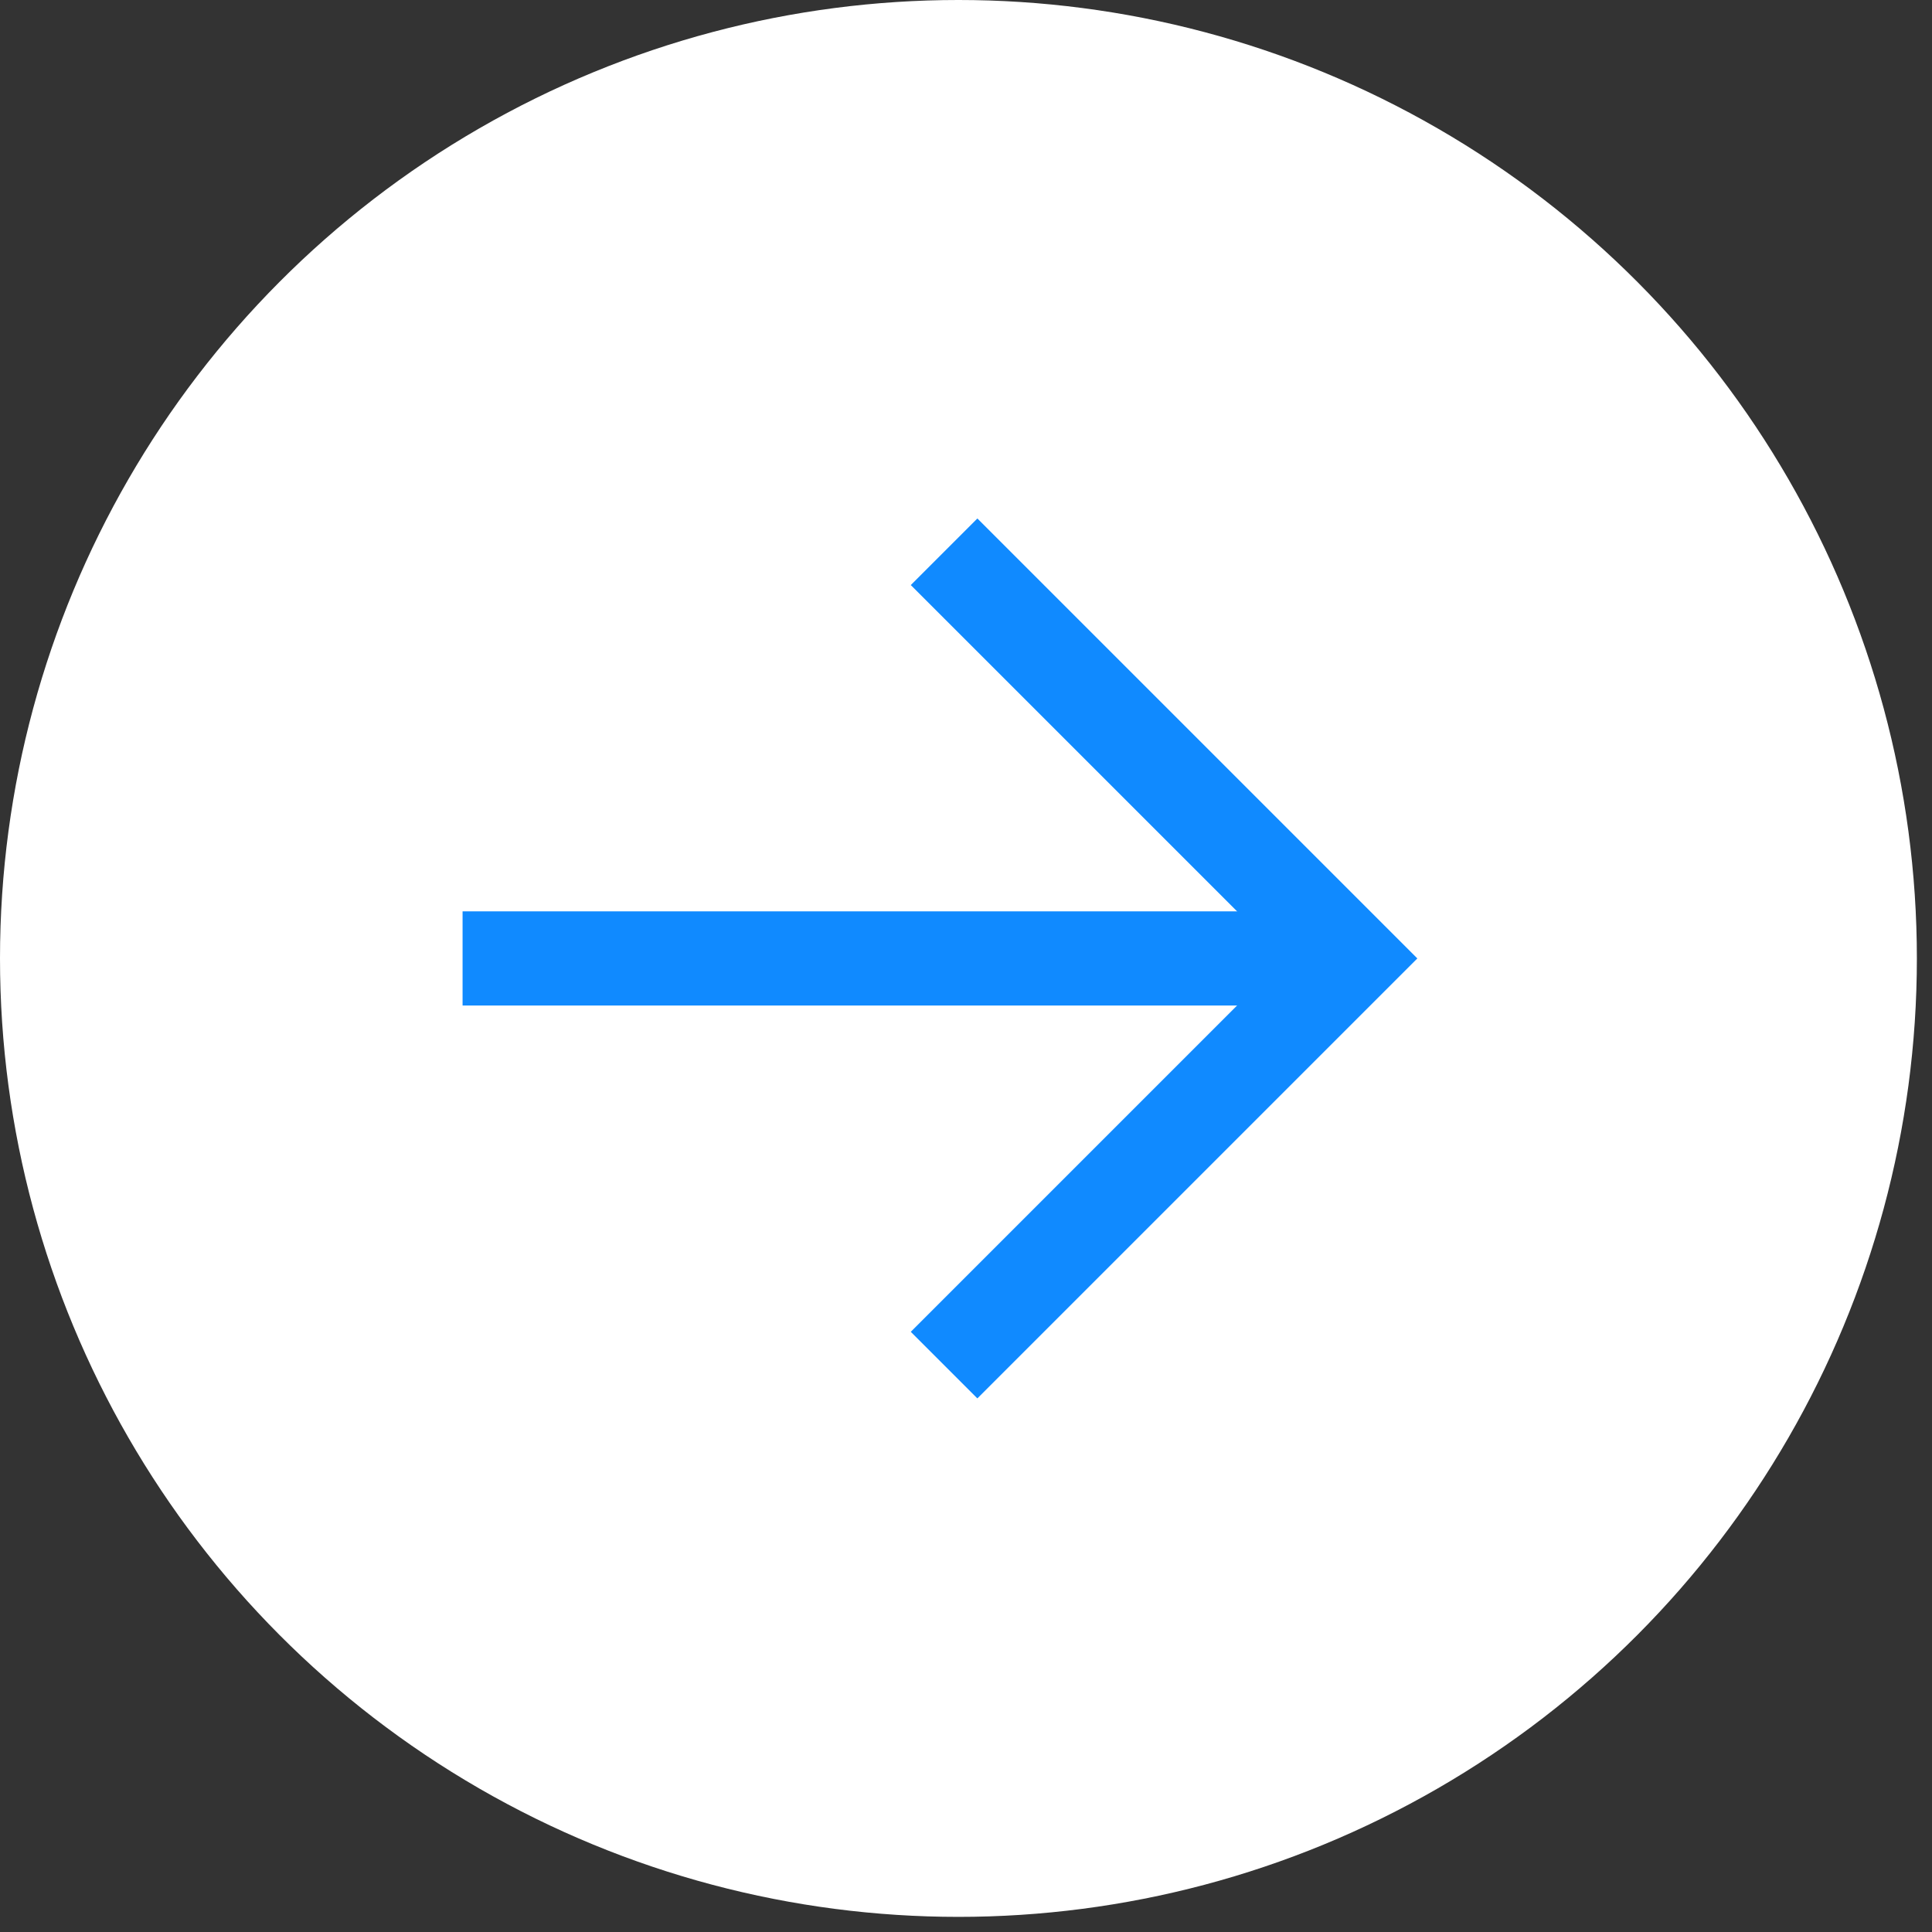
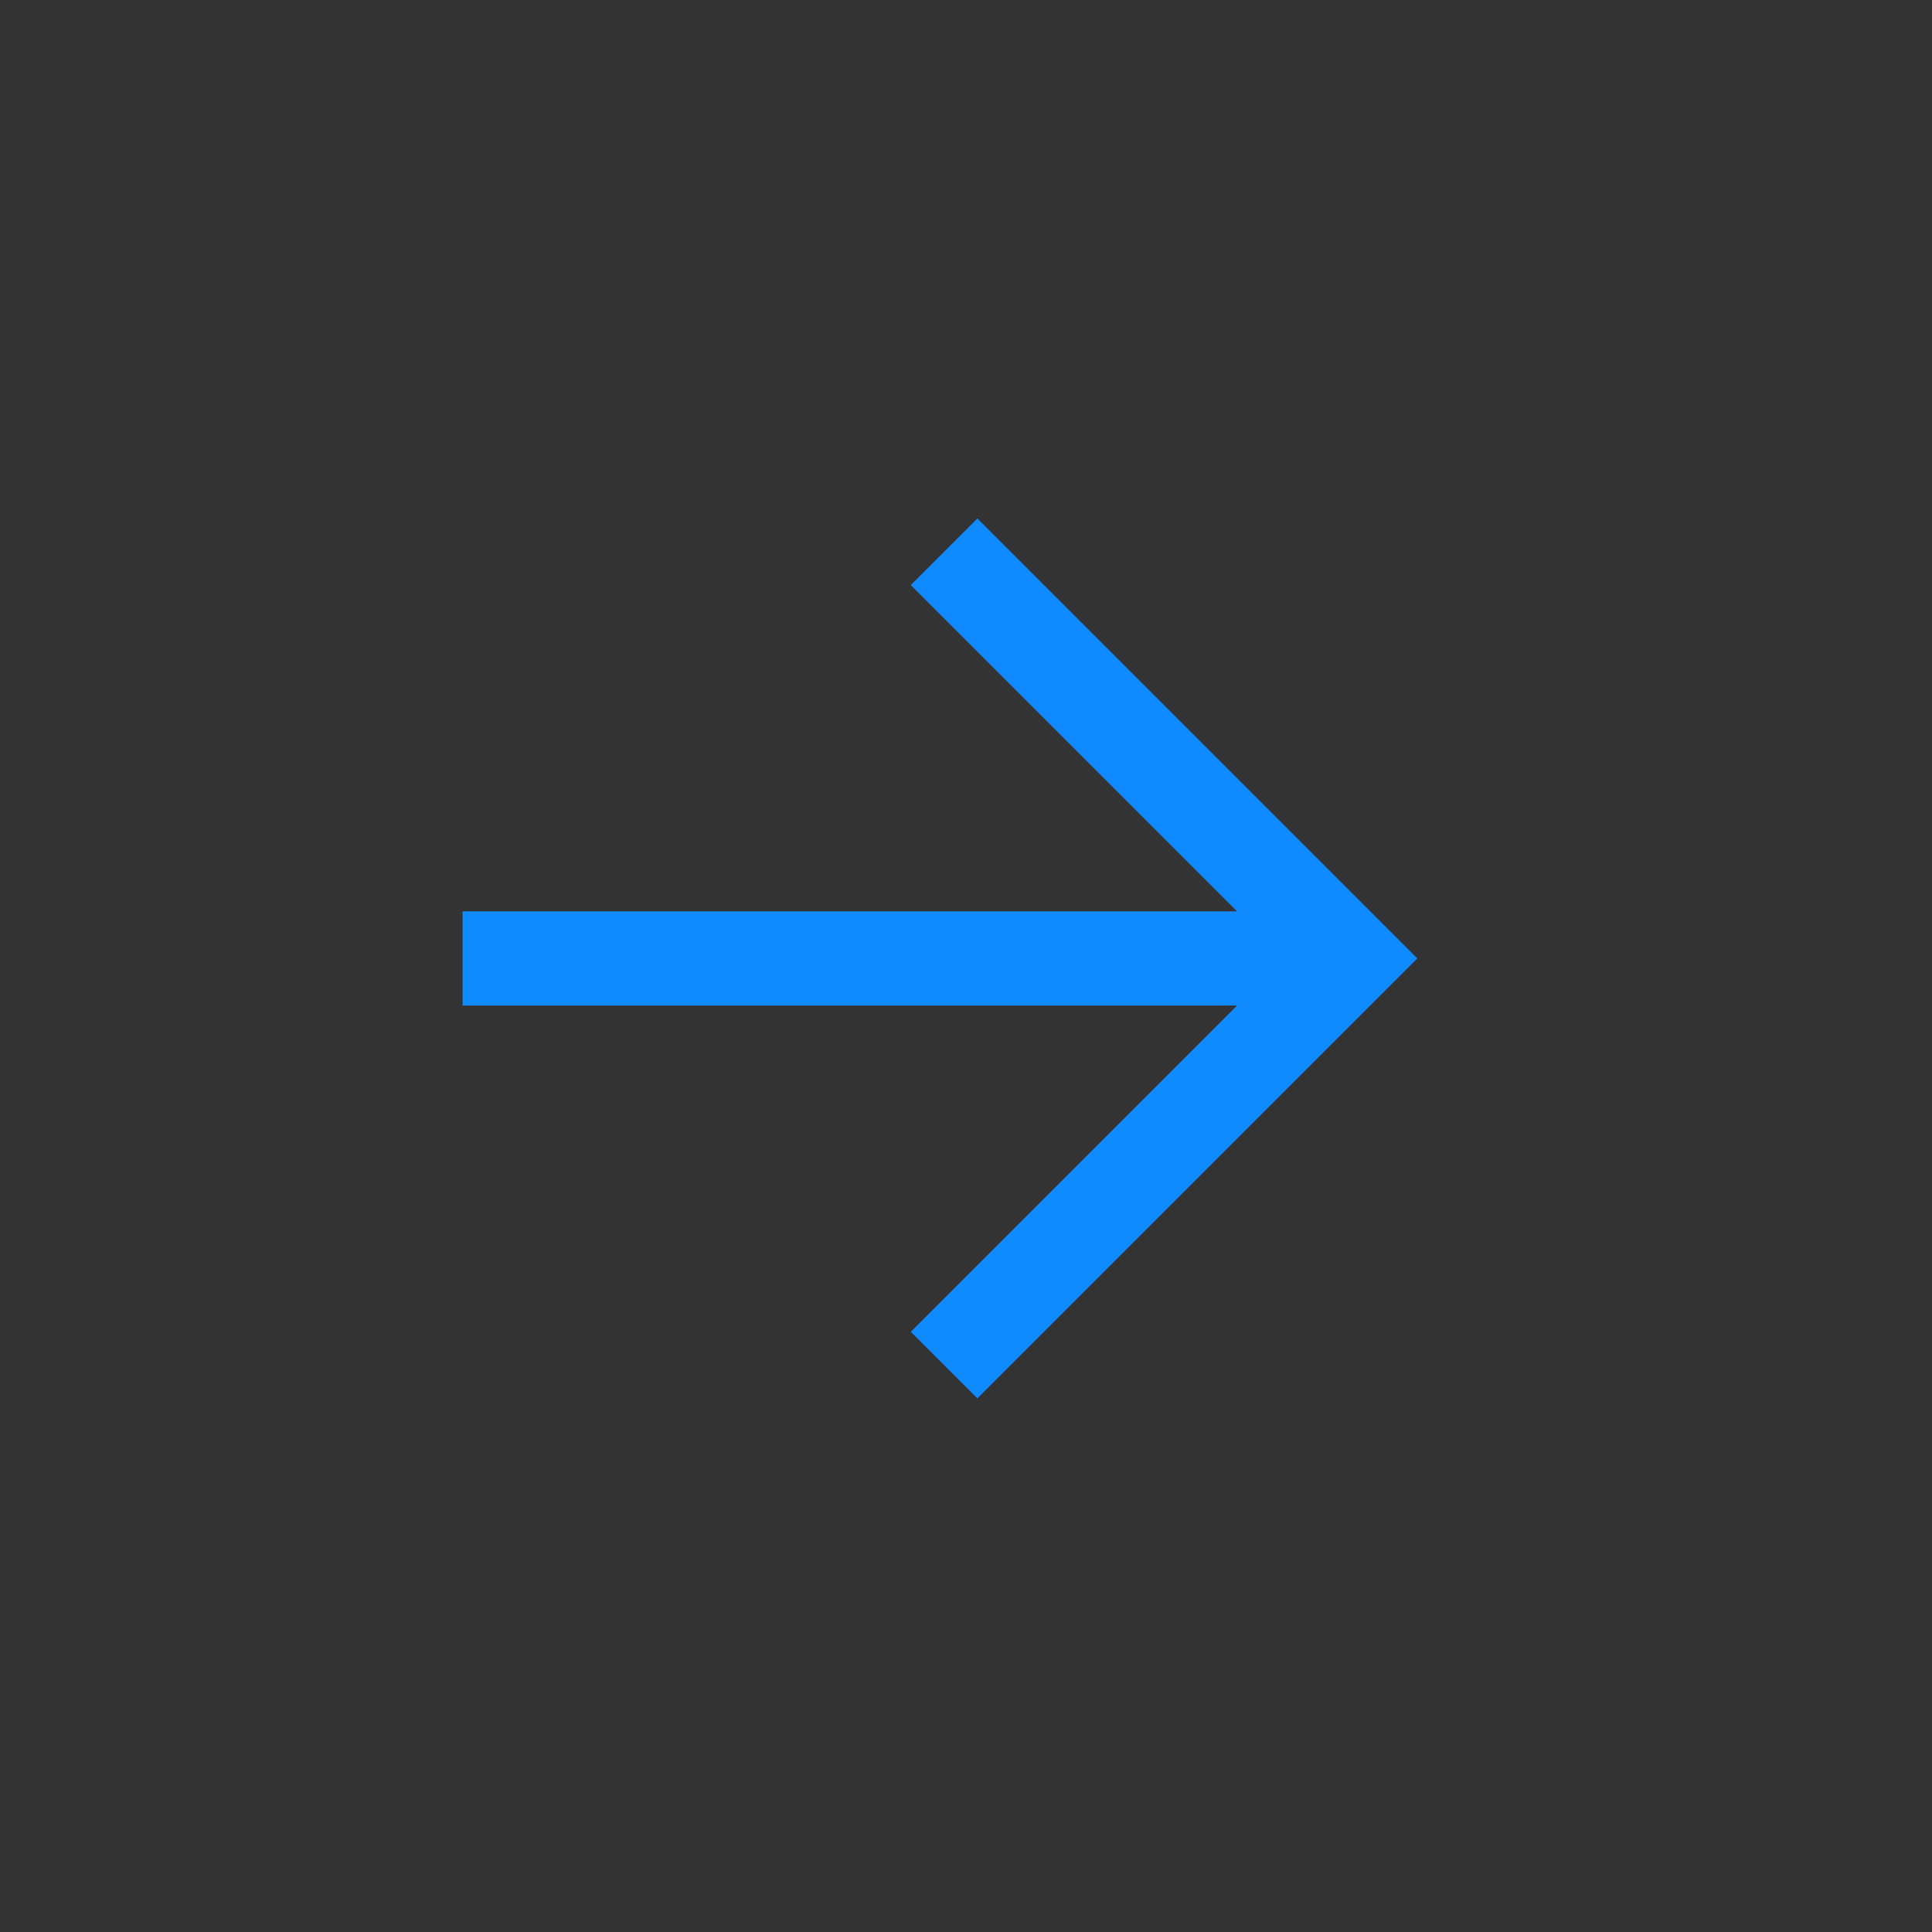
<svg xmlns="http://www.w3.org/2000/svg" width="35" height="35" viewBox="0 0 35 35" fill="none">
  <rect x="0" y="0" width="35" height="35" fill="#333333" stroke="none" />
-   <circle cx="17.363" cy="17.363" r="17.363" fill="white" />
  <path d="M17.706 10.599L24.47 17.363L17.706 24.127" stroke="#108AFF" stroke-width="1.706" stroke-linecap="square" />
  <path d="M23.624 17.363L9.233 17.363" stroke="#108AFF" stroke-width="1.706" stroke-linecap="square" />
</svg>